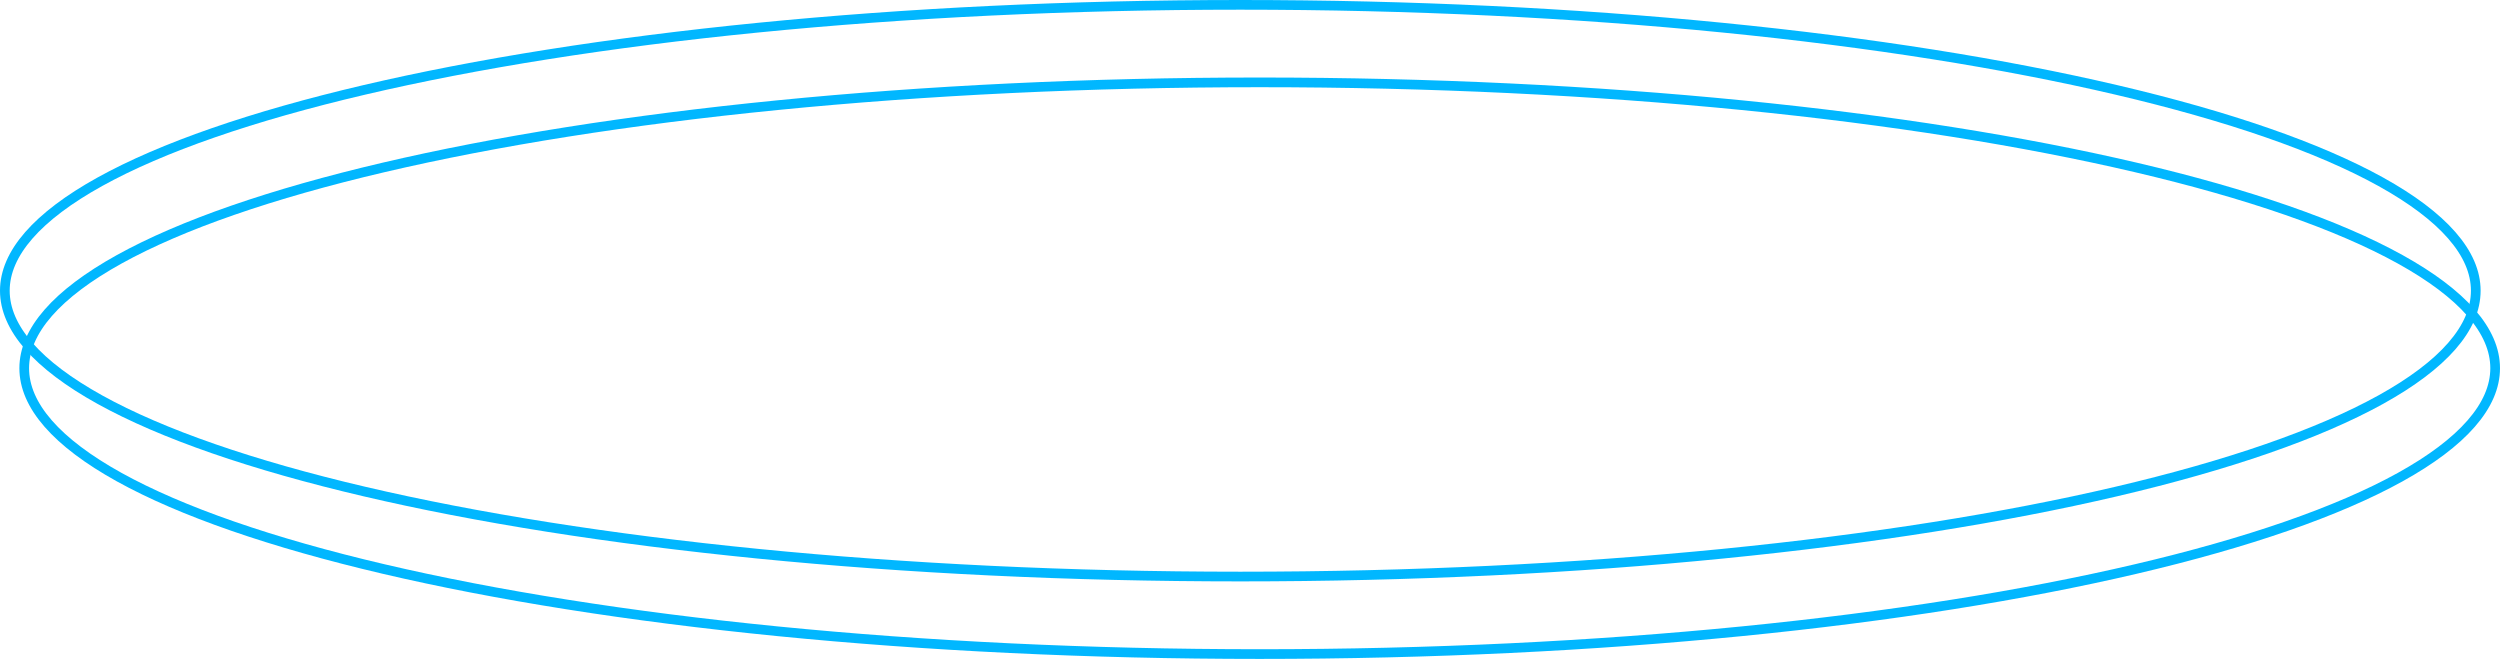
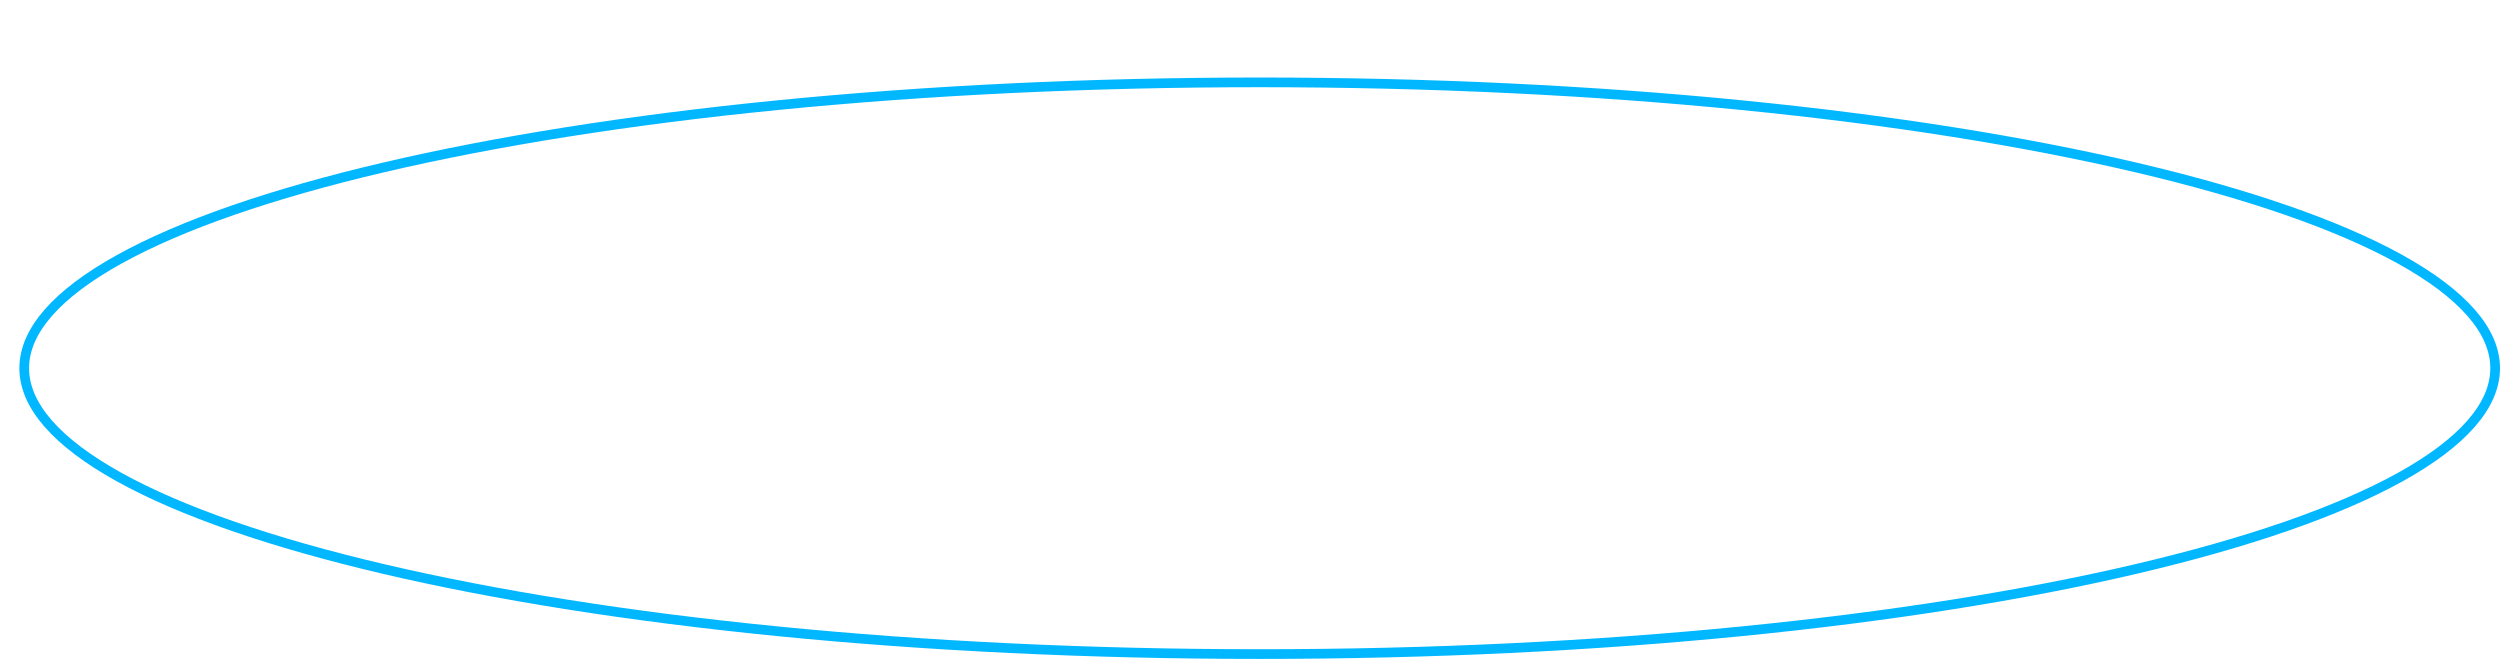
<svg xmlns="http://www.w3.org/2000/svg" width="258" height="68" viewBox="0 0 258 68" fill="none">
  <path d="M257.5 38C257.5 39.917 256.673 41.827 255.023 43.717C253.369 45.611 250.909 47.461 247.699 49.24C241.28 52.797 231.958 56.017 220.396 58.726C197.279 64.144 165.32 67.5 130 67.5C94.68 67.5 62.721 64.144 39.604 58.726C28.042 56.017 18.721 52.797 12.301 49.24C9.091 47.461 6.631 45.611 4.977 43.717C3.327 41.827 2.5 39.917 2.5 38C2.5 36.083 3.327 34.173 4.977 32.283C6.631 30.389 9.091 28.539 12.301 26.76C18.721 23.203 28.042 19.983 39.604 17.274C62.721 11.856 94.68 8.5 130 8.5C165.32 8.5 197.279 11.856 220.396 17.274C231.958 19.983 241.28 23.203 247.699 26.76C250.909 28.539 253.369 30.389 255.023 32.283C256.673 34.173 257.5 36.083 257.5 38Z" stroke="#01B7FF" />
-   <path d="M255.5 30C255.5 31.917 254.673 33.827 253.023 35.717C251.369 37.611 248.909 39.461 245.699 41.24C239.28 44.797 229.958 48.017 218.396 50.726C195.279 56.144 163.32 59.5 128 59.5C92.68 59.5 60.721 56.144 37.604 50.726C26.042 48.017 16.721 44.797 10.301 41.24C7.091 39.461 4.631 37.611 2.977 35.717C1.327 33.827 0.5 31.917 0.5 30C0.5 28.083 1.327 26.173 2.977 24.283C4.631 22.389 7.091 20.539 10.301 18.76C16.721 15.203 26.042 11.983 37.604 9.274C60.721 3.856 92.68 0.5 128 0.5C163.32 0.5 195.279 3.856 218.396 9.274C229.958 11.983 239.28 15.203 245.699 18.76C248.909 20.539 251.369 22.389 253.023 24.283C254.673 26.173 255.5 28.083 255.5 30Z" stroke="#01B7FF" />
</svg>